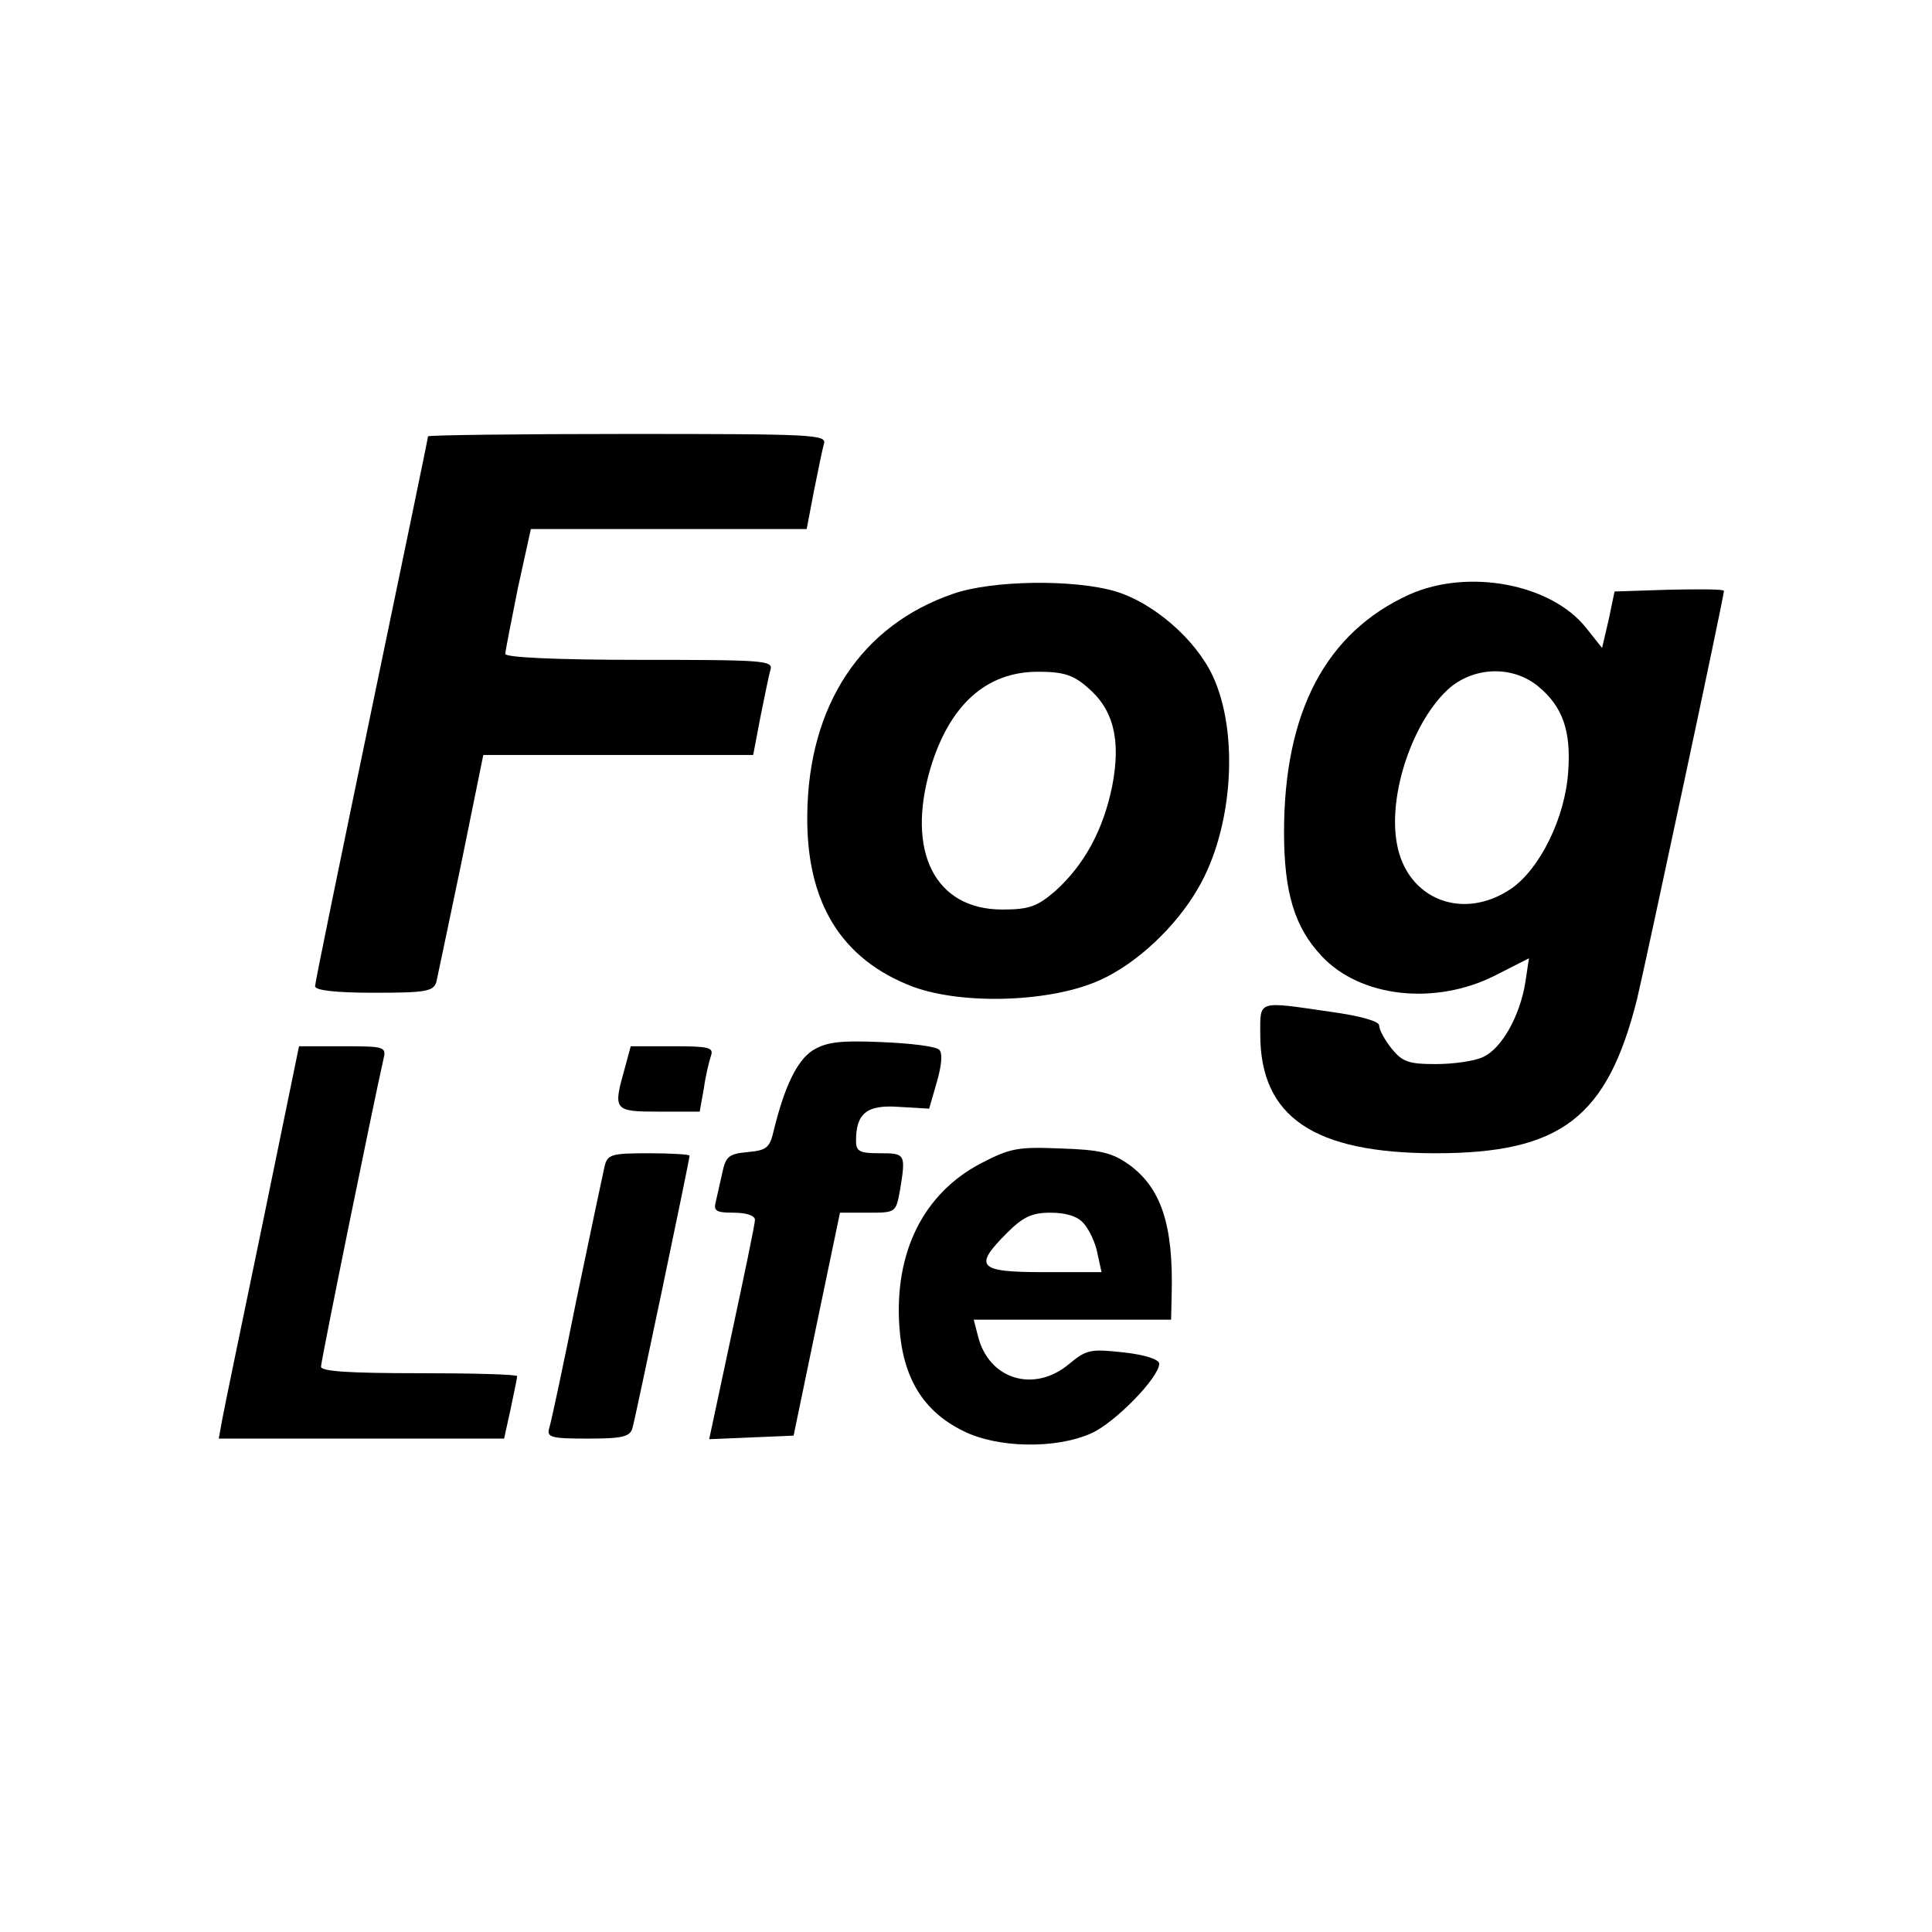
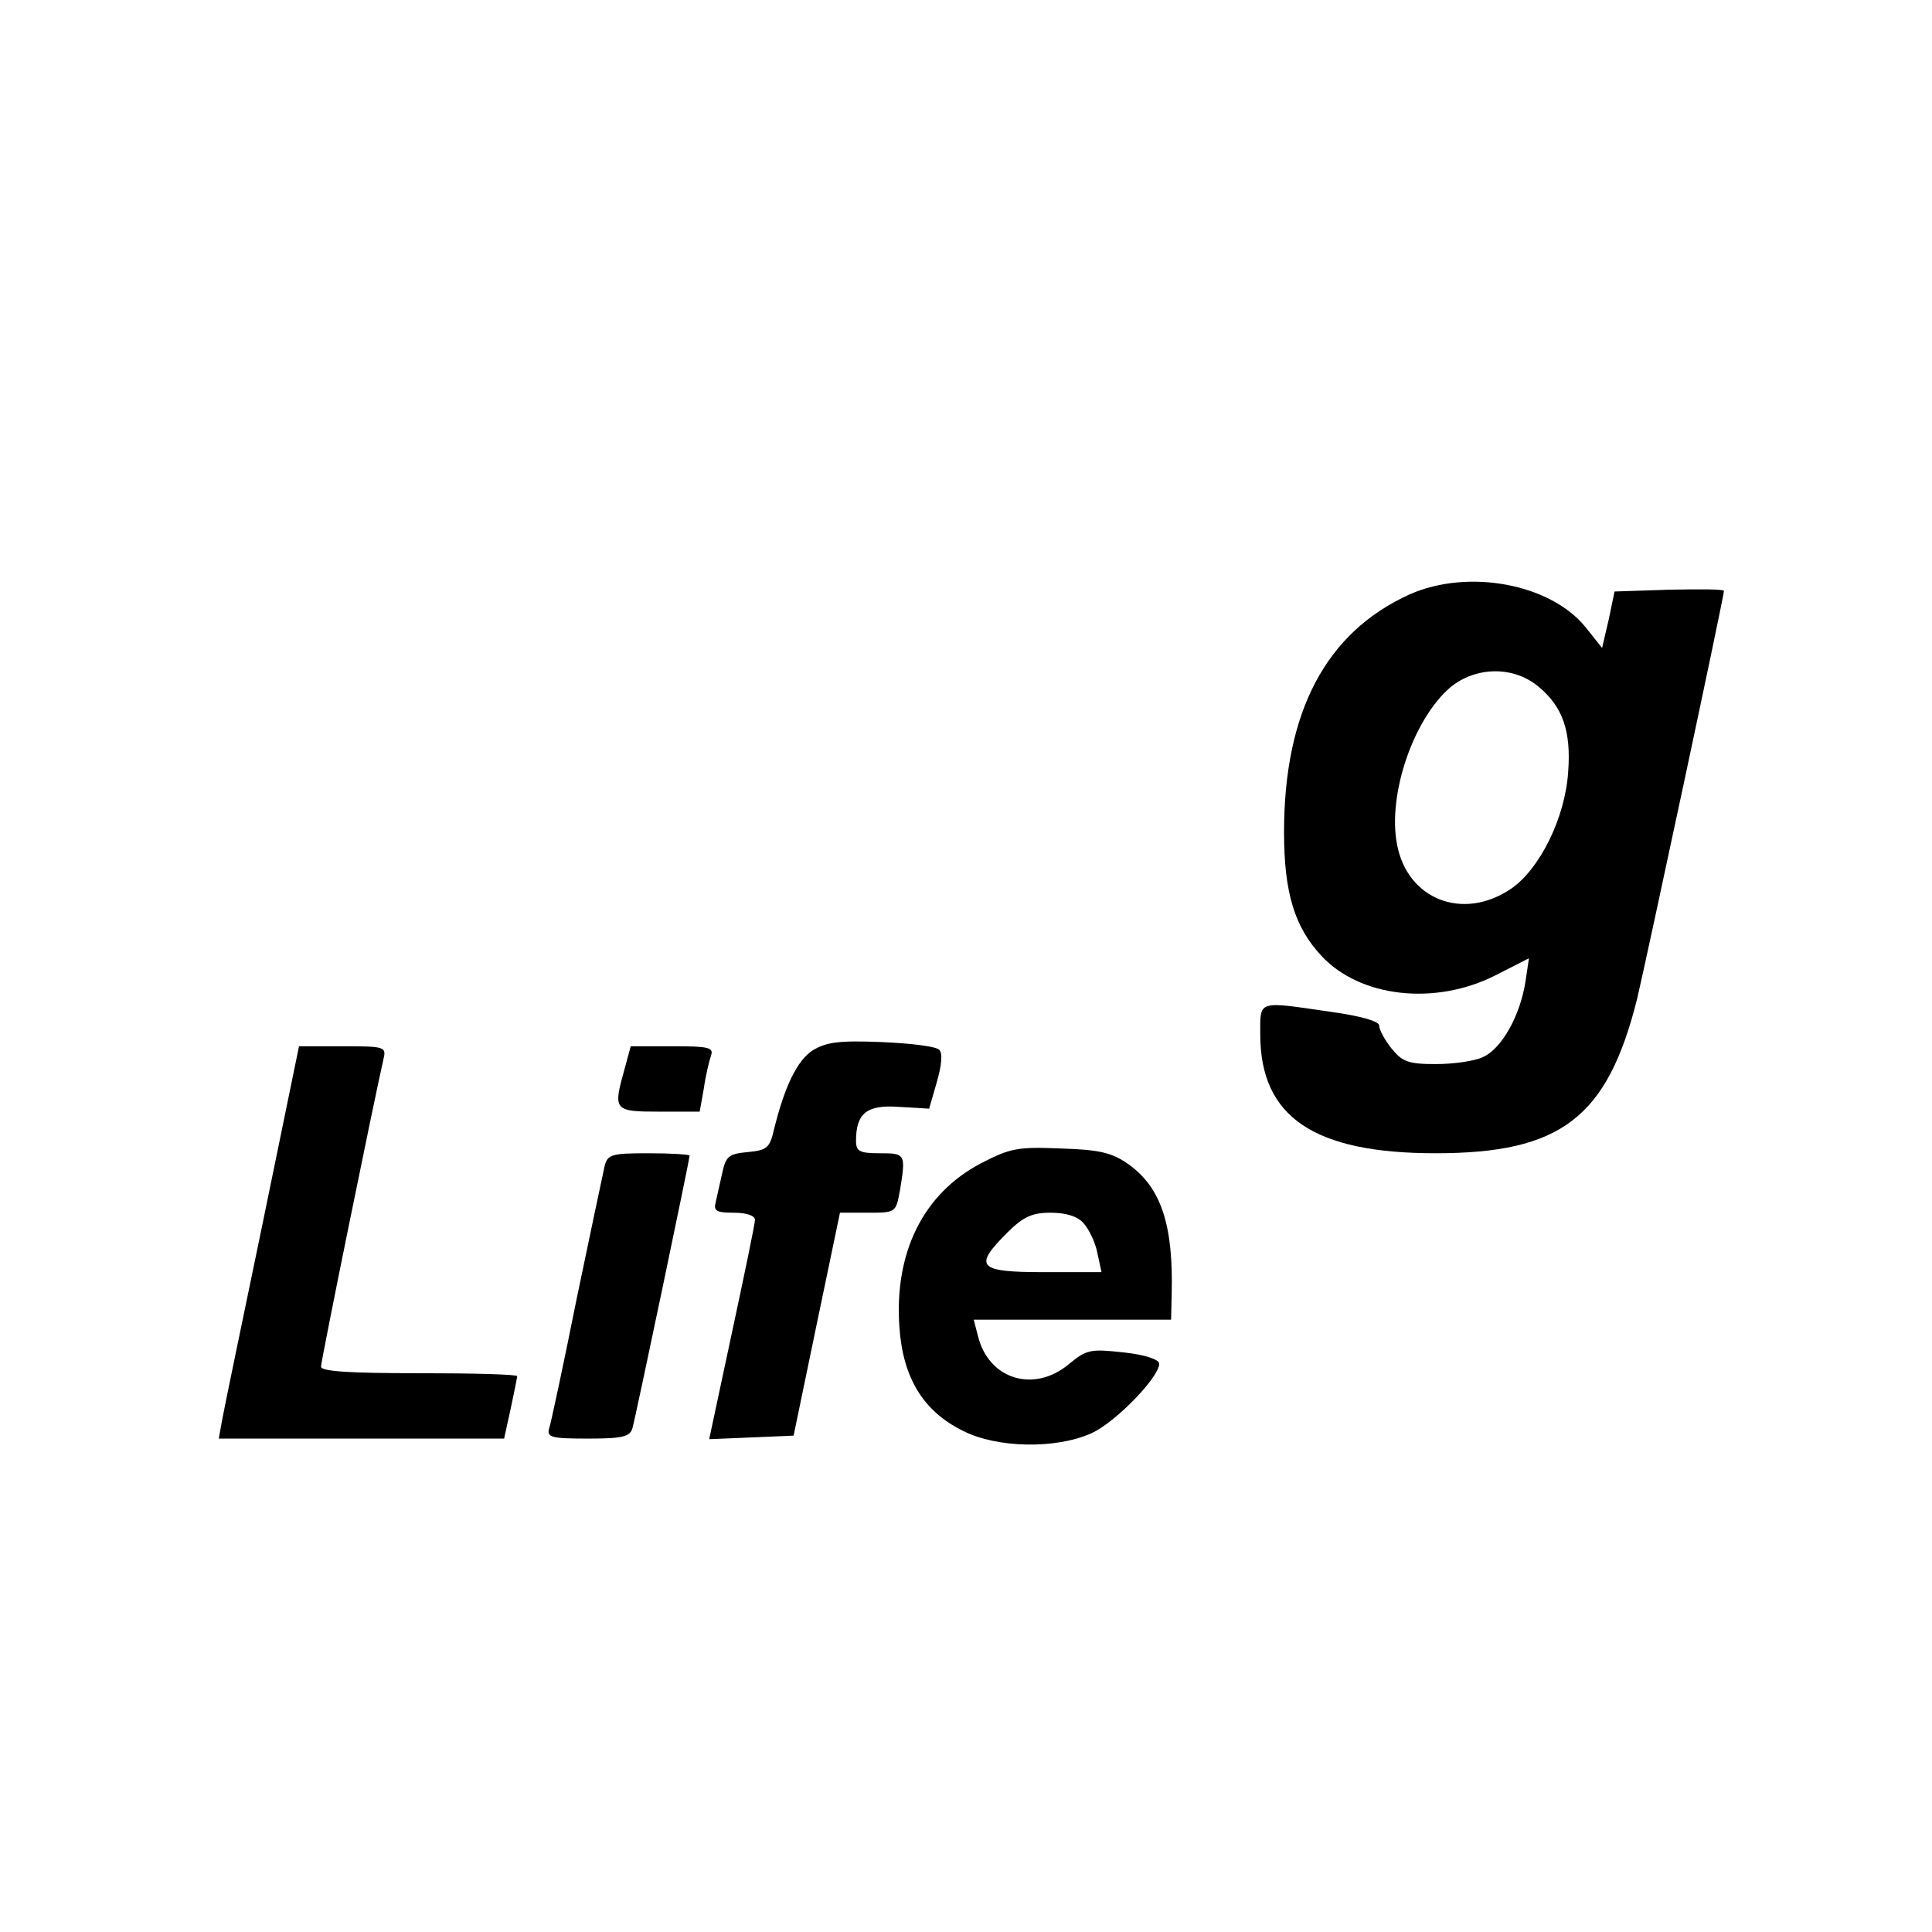
<svg xmlns="http://www.w3.org/2000/svg" version="1.0" width="325pt" height="325pt" viewBox="0 0 325 325" preserveAspectRatio="xMidYMid meet">
  <g transform="translate(0,325) scale(0.1,-0.1)" fill="#000000" stroke="none">
-     <path d="M720 2516 c0 -3 -43 -210 -95 -460 -52 -250 -95 -459 -95 -465 0 -7 35 -11 99 -11 86 0 100 2 105 18 2 9 21 99 42 200 l37 182 227 0 227 0 12 63 c7 34 14 70 17 80 5 16 -10 17 -220 17 -138 0 -226 4 -226 10 0 5 10 54 21 110 l22 100 232 0 232 0 12 63 c7 34 14 70 17 80 5 16 -15 17 -330 17 -185 0 -336 -2 -336 -4z" />
-     <path d="M1603 2251 c-154 -53 -243 -187 -245 -371 -2 -148 57 -244 178 -290 85 -31 234 -26 316 12 61 28 126 89 163 153 59 100 70 262 25 358 -29 62 -100 123 -163 142 -70 21 -209 19 -274 -4z m226 -157 c44 -37 57 -88 42 -166 -15 -74 -47 -133 -96 -177 -30 -26 -44 -31 -89 -31 -113 0 -162 97 -121 237 32 107 94 163 181 163 42 0 59 -5 83 -26z" />
    <path d="M2371 2250 c-141 -64 -211 -198 -211 -400 0 -102 18 -160 63 -208 65 -70 191 -84 292 -33 l57 29 -6 -40 c-9 -57 -40 -112 -71 -126 -14 -7 -50 -12 -80 -12 -46 0 -56 4 -74 26 -12 15 -21 32 -21 39 0 7 -31 16 -82 23 -124 18 -118 20 -118 -38 0 -139 90 -200 295 -200 211 0 289 60 339 260 15 63 146 676 146 686 0 3 -41 3 -92 2 l-92 -3 -10 -48 -11 -47 -27 34 c-59 74 -198 100 -297 56z m217 -155 c41 -34 55 -75 50 -143 -5 -78 -48 -164 -96 -197 -81 -55 -175 -18 -192 75 -16 84 28 211 90 264 43 35 106 36 148 1z" />
    <path d="M1367 1483 c-26 -17 -47 -60 -65 -133 -7 -31 -12 -35 -44 -38 -32 -3 -37 -7 -43 -35 -4 -18 -9 -40 -11 -49 -4 -15 1 -18 30 -18 22 0 36 -5 36 -12 0 -7 -18 -93 -39 -191 l-38 -178 71 3 71 3 39 188 39 187 47 0 c47 0 47 0 54 38 10 61 9 62 -34 62 -34 0 -40 3 -40 21 0 46 18 61 72 57 l51 -3 13 45 c8 28 10 48 4 54 -6 6 -49 11 -97 13 -71 3 -93 0 -116 -14z" />
    <path d="M442 1193 c-34 -164 -65 -313 -68 -330 l-6 -33 240 0 240 0 11 50 c6 28 11 53 11 55 0 3 -74 5 -165 5 -117 0 -165 3 -165 11 0 10 89 447 105 517 5 21 3 22 -68 22 l-74 0 -61 -297z" />
    <path d="M1051 1453 c-20 -71 -19 -73 58 -73 l68 0 7 39 c3 22 9 46 12 55 5 14 -4 16 -64 16 l-71 0 -10 -37z" />
    <path d="M1650 1293 c-97 -51 -146 -150 -137 -276 6 -85 40 -141 107 -174 57 -29 156 -31 216 -4 40 18 114 94 114 117 0 7 -23 15 -60 19 -55 6 -62 5 -91 -19 -59 -50 -136 -27 -154 47 l-7 27 166 0 166 0 1 43 c3 117 -18 179 -72 218 -28 20 -49 25 -114 27 -72 3 -85 1 -135 -25z m173 -101 c9 -10 20 -33 23 -50 l7 -32 -97 0 c-111 0 -119 9 -62 66 27 27 42 34 73 34 26 0 46 -6 56 -18z" />
    <path d="M1017 1288 c-3 -13 -24 -113 -47 -223 -22 -110 -43 -208 -46 -217 -5 -16 3 -18 65 -18 58 0 71 3 75 18 5 17 96 451 96 458 0 2 -31 4 -69 4 -63 0 -69 -2 -74 -22z" />
  </g>
</svg>